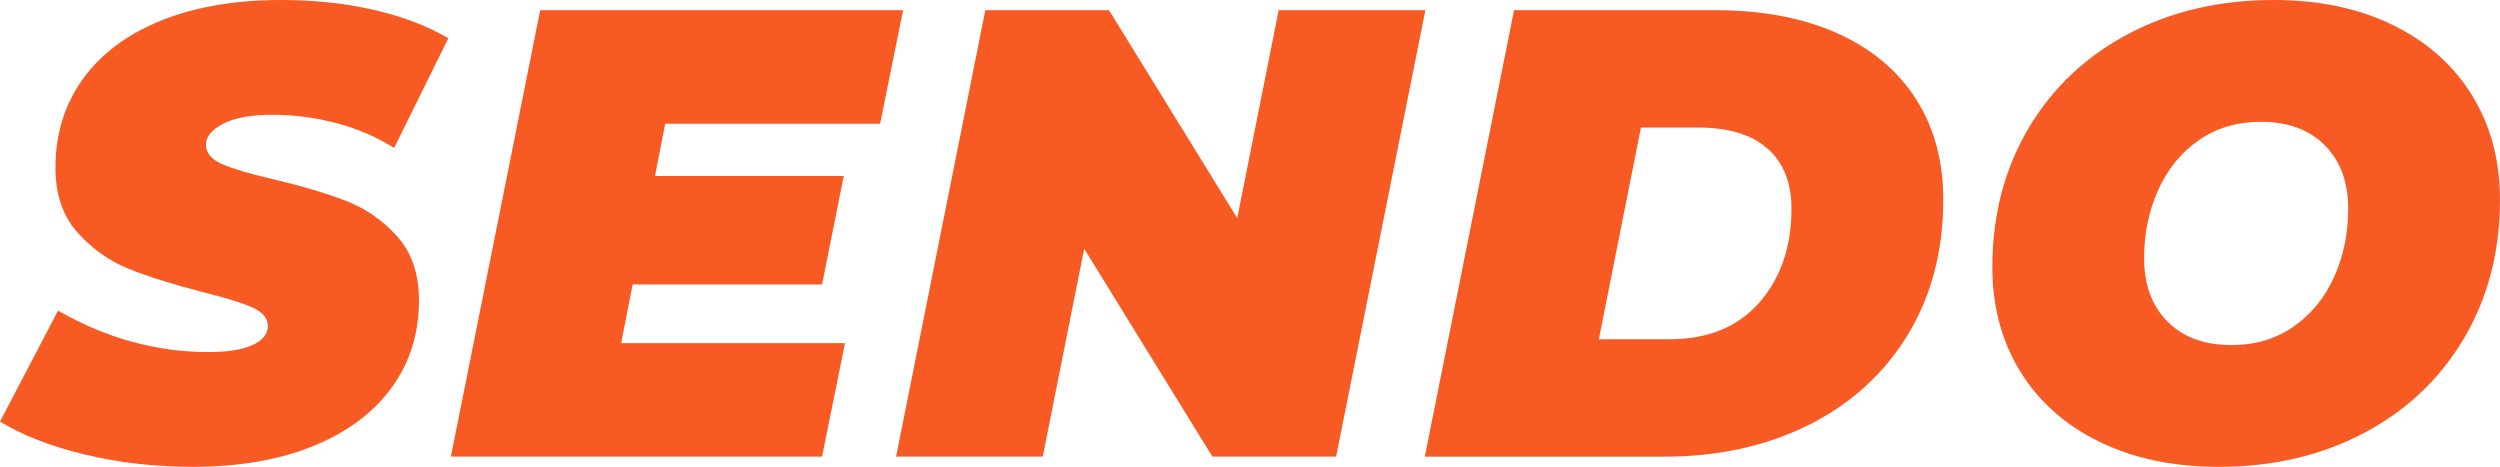
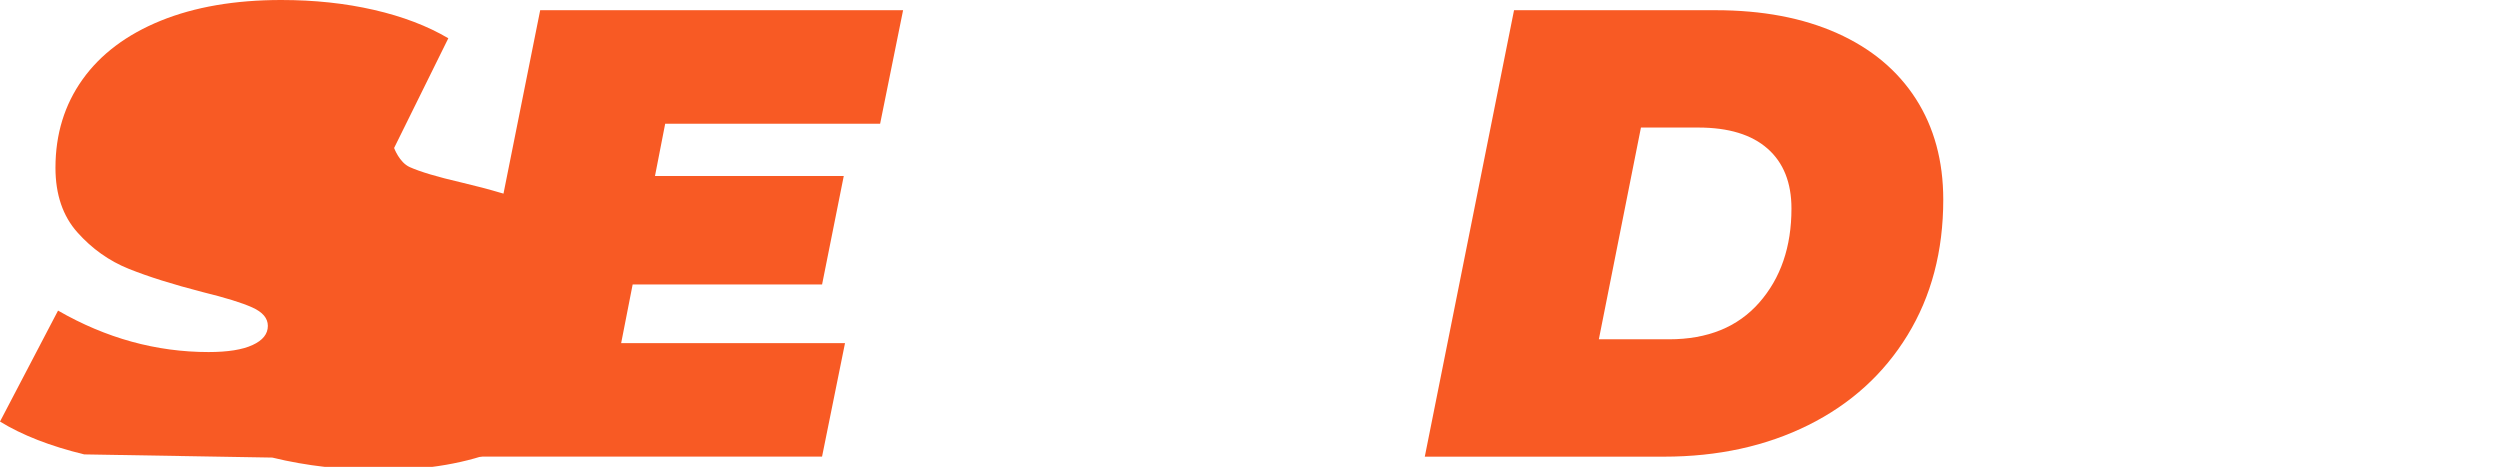
<svg xmlns="http://www.w3.org/2000/svg" id="Layer_1" data-name="Layer 1" viewBox="0 0 658.57 122.98">
  <defs>
    <style>
      .cls-1 {
        fill: #f85a24;
        stroke-width: 0px;
      }
    </style>
  </defs>
-   <path class="cls-1" d="M22.18,119.7c-8.96-2.18-16.35-5.07-22.18-8.65l15.29-29.23c12.66,7.28,25.87,10.92,39.65,10.92,5.04,0,8.91-.61,11.59-1.85,2.69-1.23,4.03-2.91,4.03-5.04,0-2.02-1.37-3.64-4.12-4.87-2.74-1.23-7.08-2.57-13.02-4.03-7.84-2.02-14.34-4.06-19.49-6.13-5.15-2.07-9.66-5.26-13.52-9.58-3.86-4.31-5.8-10-5.8-17.05,0-8.85,2.38-16.6,7.14-23.27,4.76-6.66,11.62-11.81,20.58-15.46C51.3,1.82,61.88,0,74.09,0c8.73,0,16.88.87,24.44,2.61,7.56,1.74,14.08,4.23,19.57,7.47l-14.28,28.9c-4.59-2.91-9.66-5.09-15.2-6.55-5.55-1.46-11.23-2.19-17.05-2.19-5.49,0-9.75.79-12.77,2.35-3.03,1.57-4.54,3.42-4.54,5.54s1.37,3.81,4.12,5.04c2.74,1.23,7.25,2.58,13.52,4.03,7.62,1.79,14.03,3.7,19.24,5.71,5.21,2.02,9.71,5.15,13.52,9.41,3.81,4.26,5.71,9.86,5.71,16.8,0,8.74-2.41,16.41-7.22,23.02-4.82,6.61-11.71,11.73-20.66,15.37-8.96,3.64-19.49,5.46-31.59,5.46-10.19,0-19.77-1.09-28.73-3.28Z" />
+   <path class="cls-1" d="M22.18,119.7c-8.96-2.18-16.35-5.07-22.18-8.65l15.29-29.23c12.66,7.28,25.87,10.92,39.65,10.92,5.04,0,8.91-.61,11.59-1.85,2.69-1.23,4.03-2.91,4.03-5.04,0-2.02-1.37-3.64-4.12-4.87-2.74-1.23-7.08-2.57-13.02-4.03-7.84-2.02-14.34-4.06-19.49-6.13-5.15-2.07-9.66-5.26-13.52-9.58-3.86-4.31-5.8-10-5.8-17.05,0-8.85,2.38-16.6,7.14-23.27,4.76-6.66,11.62-11.81,20.58-15.46C51.3,1.82,61.88,0,74.09,0c8.73,0,16.88.87,24.44,2.61,7.56,1.74,14.08,4.23,19.57,7.47l-14.28,28.9s1.37,3.81,4.12,5.04c2.74,1.23,7.25,2.58,13.52,4.03,7.62,1.79,14.03,3.7,19.24,5.71,5.21,2.02,9.71,5.15,13.52,9.41,3.81,4.26,5.71,9.86,5.71,16.8,0,8.74-2.41,16.41-7.22,23.02-4.82,6.61-11.71,11.73-20.66,15.37-8.96,3.64-19.49,5.46-31.59,5.46-10.19,0-19.77-1.09-28.73-3.28Z" />
  <path class="cls-1" d="M175.23,32.59l-2.69,13.78h49.73l-5.71,28.56h-49.9l-3.03,15.46h58.97l-6.05,29.9h-97.78L142.3,2.69h95.6l-6.05,29.9h-56.62Z" />
-   <path class="cls-1" d="M375.49,2.69l-23.52,117.6h-32.59l-33.77-54.77-10.92,54.77h-38.64L259.56,2.69h32.59l33.77,54.77,10.92-54.77h38.64Z" />
  <path class="cls-1" d="M398.84,2.69h53.09c12.32,0,22.99,2.02,32.01,6.05,9.01,4.03,15.93,9.8,20.75,17.3,4.81,7.51,7.22,16.35,7.22,26.55,0,13.55-3.14,25.45-9.41,35.7-6.27,10.25-14.98,18.14-26.12,23.69-11.15,5.54-23.83,8.32-38.05,8.32h-63L398.84,2.69ZM439.66,89.38c10.19,0,18.11-3.22,23.77-9.66,5.66-6.44,8.49-14.7,8.49-24.78,0-6.83-2.1-12.1-6.3-15.79-4.2-3.7-10.28-5.55-18.23-5.55h-15.12l-11.09,55.78h18.48Z" />
-   <path class="cls-1" d="M552.98,116.34c-9.02-4.42-15.96-10.61-20.83-18.56-4.87-7.95-7.31-17.08-7.31-27.38,0-13.66,3.16-25.84,9.49-36.54,6.33-10.69,15.12-19.01,26.38-24.95,11.26-5.94,23.99-8.91,38.22-8.91,11.98,0,22.48,2.21,31.5,6.64,9.01,4.43,15.96,10.61,20.83,18.56,4.87,7.95,7.31,17.08,7.31,27.39,0,13.67-3.17,25.85-9.49,36.54-6.33,10.7-15.12,19.01-26.38,24.95-11.26,5.94-24,8.9-38.22,8.9-11.98,0-22.48-2.21-31.5-6.64ZM604.22,86.02c4.65-3.25,8.2-7.61,10.67-13.1,2.46-5.49,3.69-11.48,3.69-17.98,0-6.94-2.04-12.49-6.13-16.63-4.09-4.14-9.72-6.22-16.88-6.22-6.27,0-11.73,1.62-16.38,4.87-4.65,3.25-8.21,7.62-10.67,13.11-2.47,5.49-3.7,11.48-3.7,17.98,0,6.95,2.04,12.49,6.13,16.63,4.09,4.14,9.72,6.22,16.88,6.22,6.27,0,11.73-1.62,16.38-4.87Z" />
</svg>